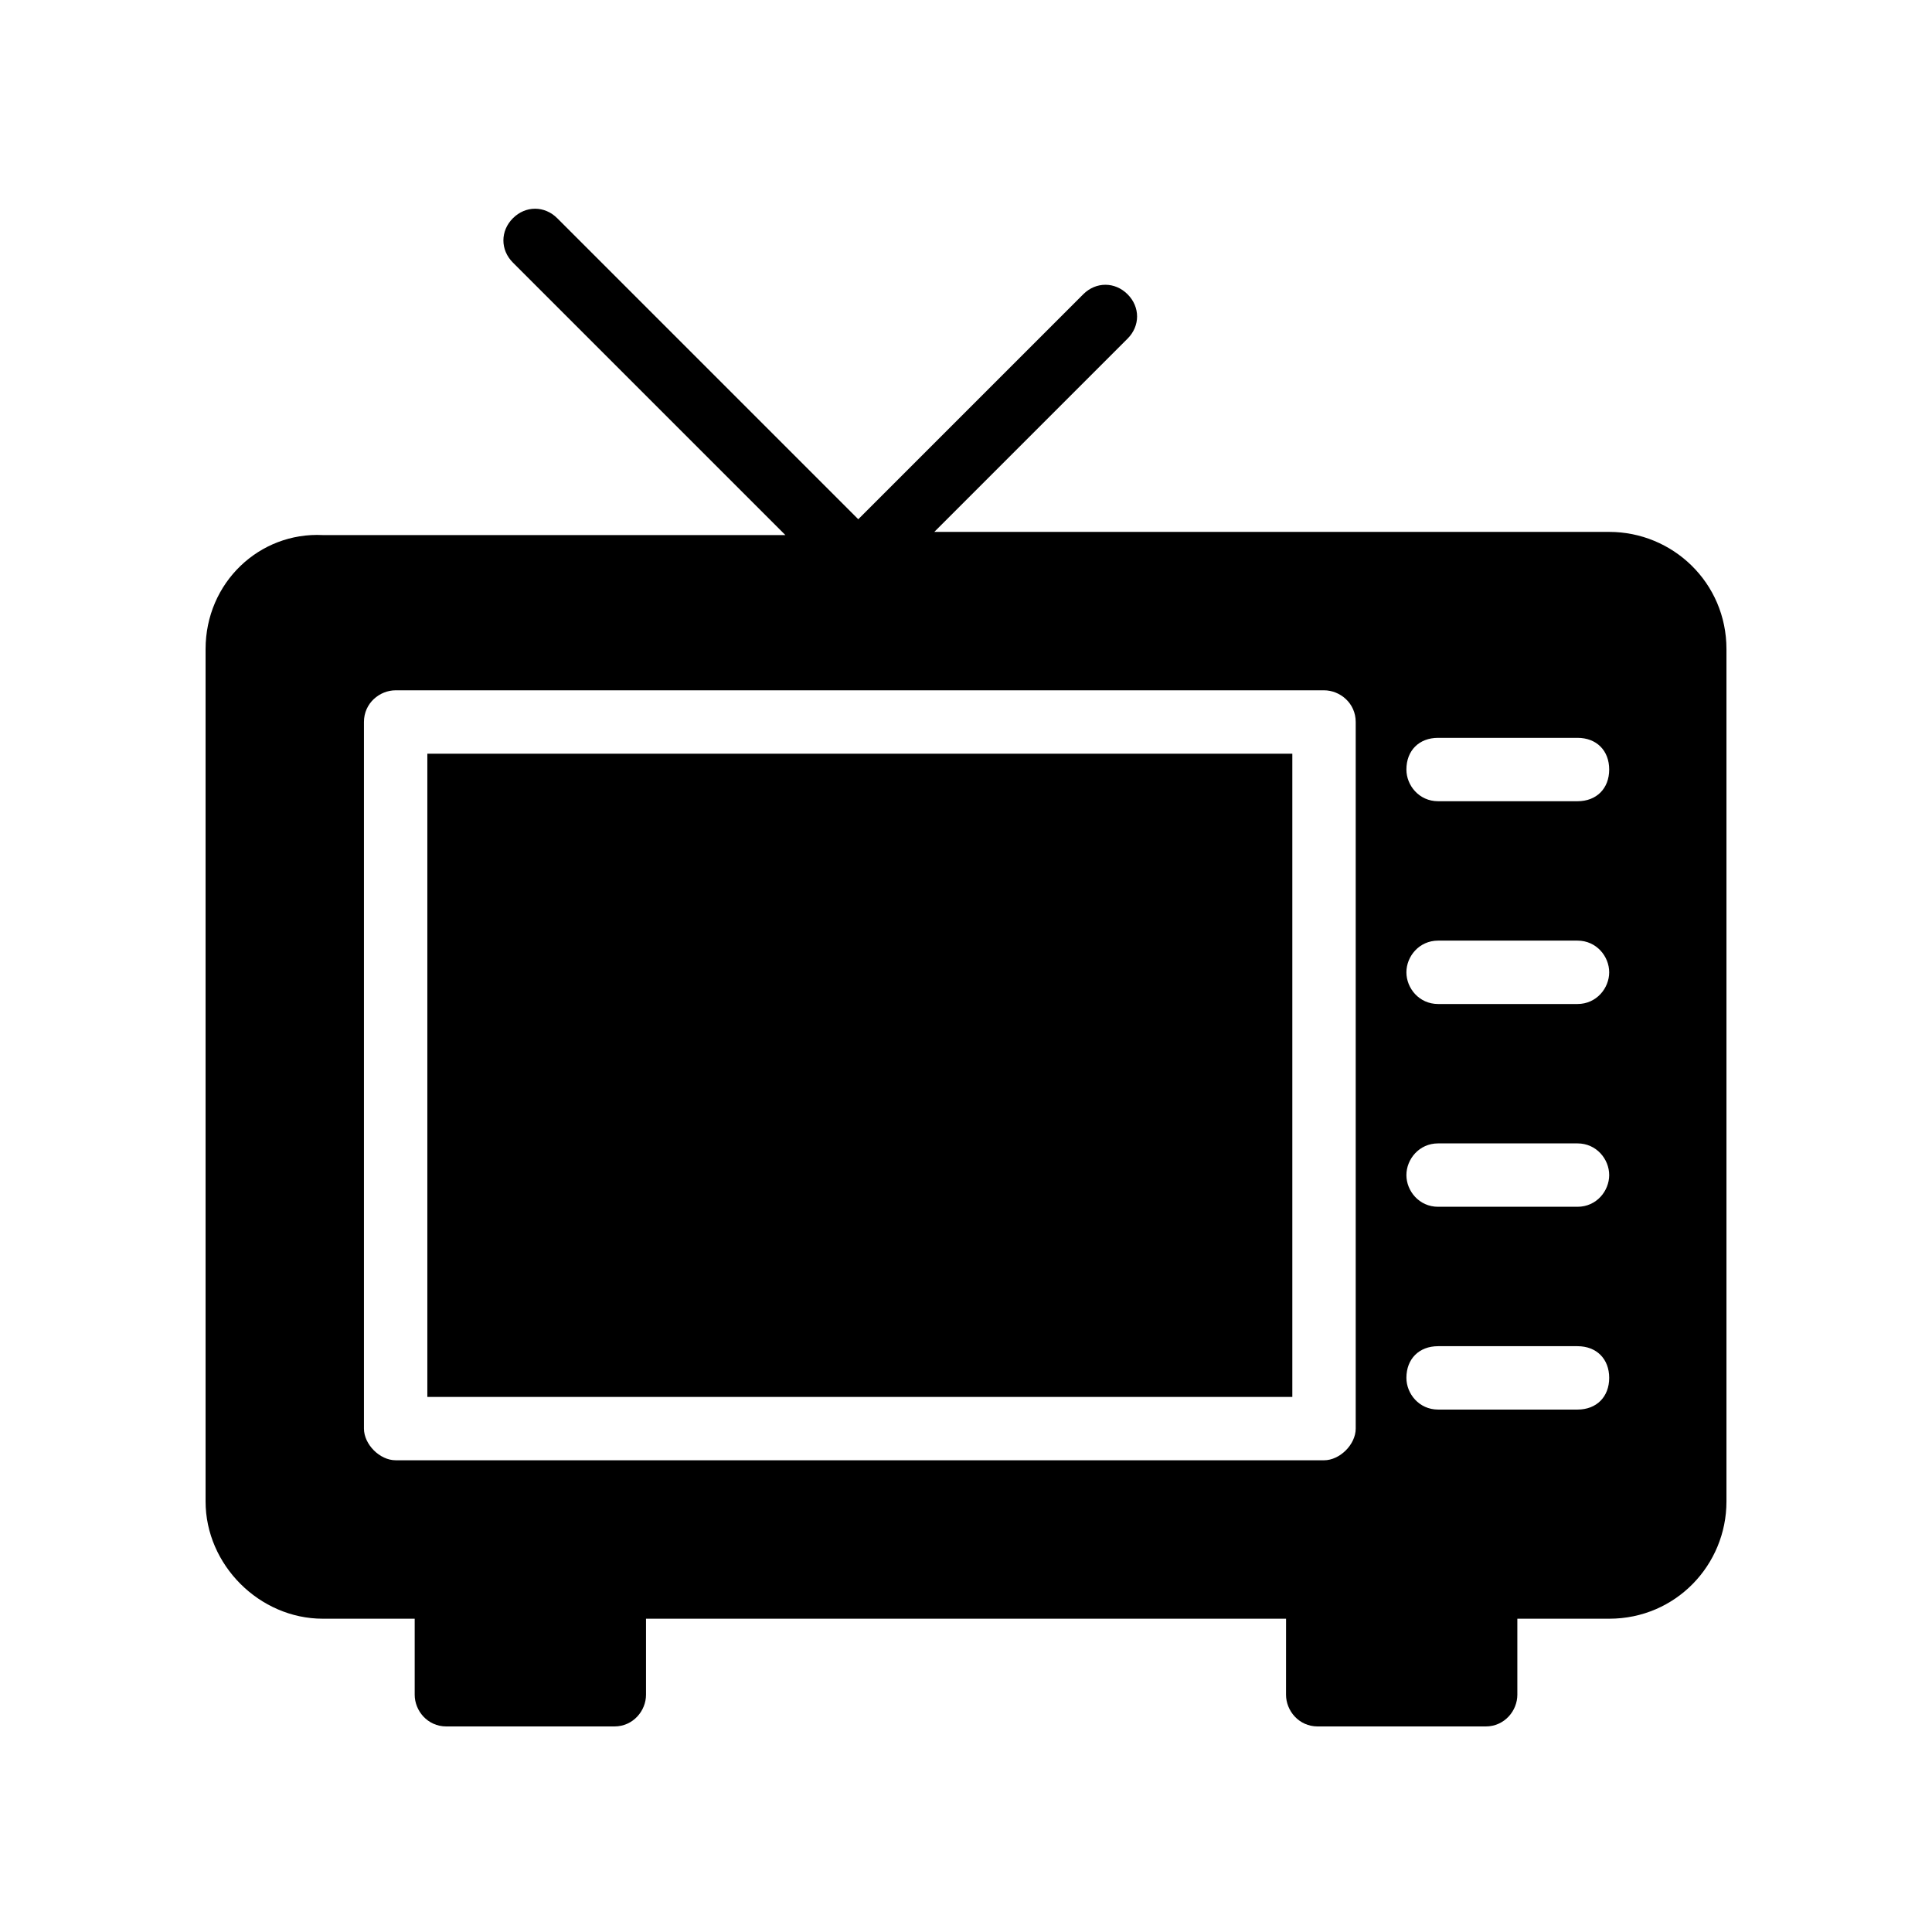
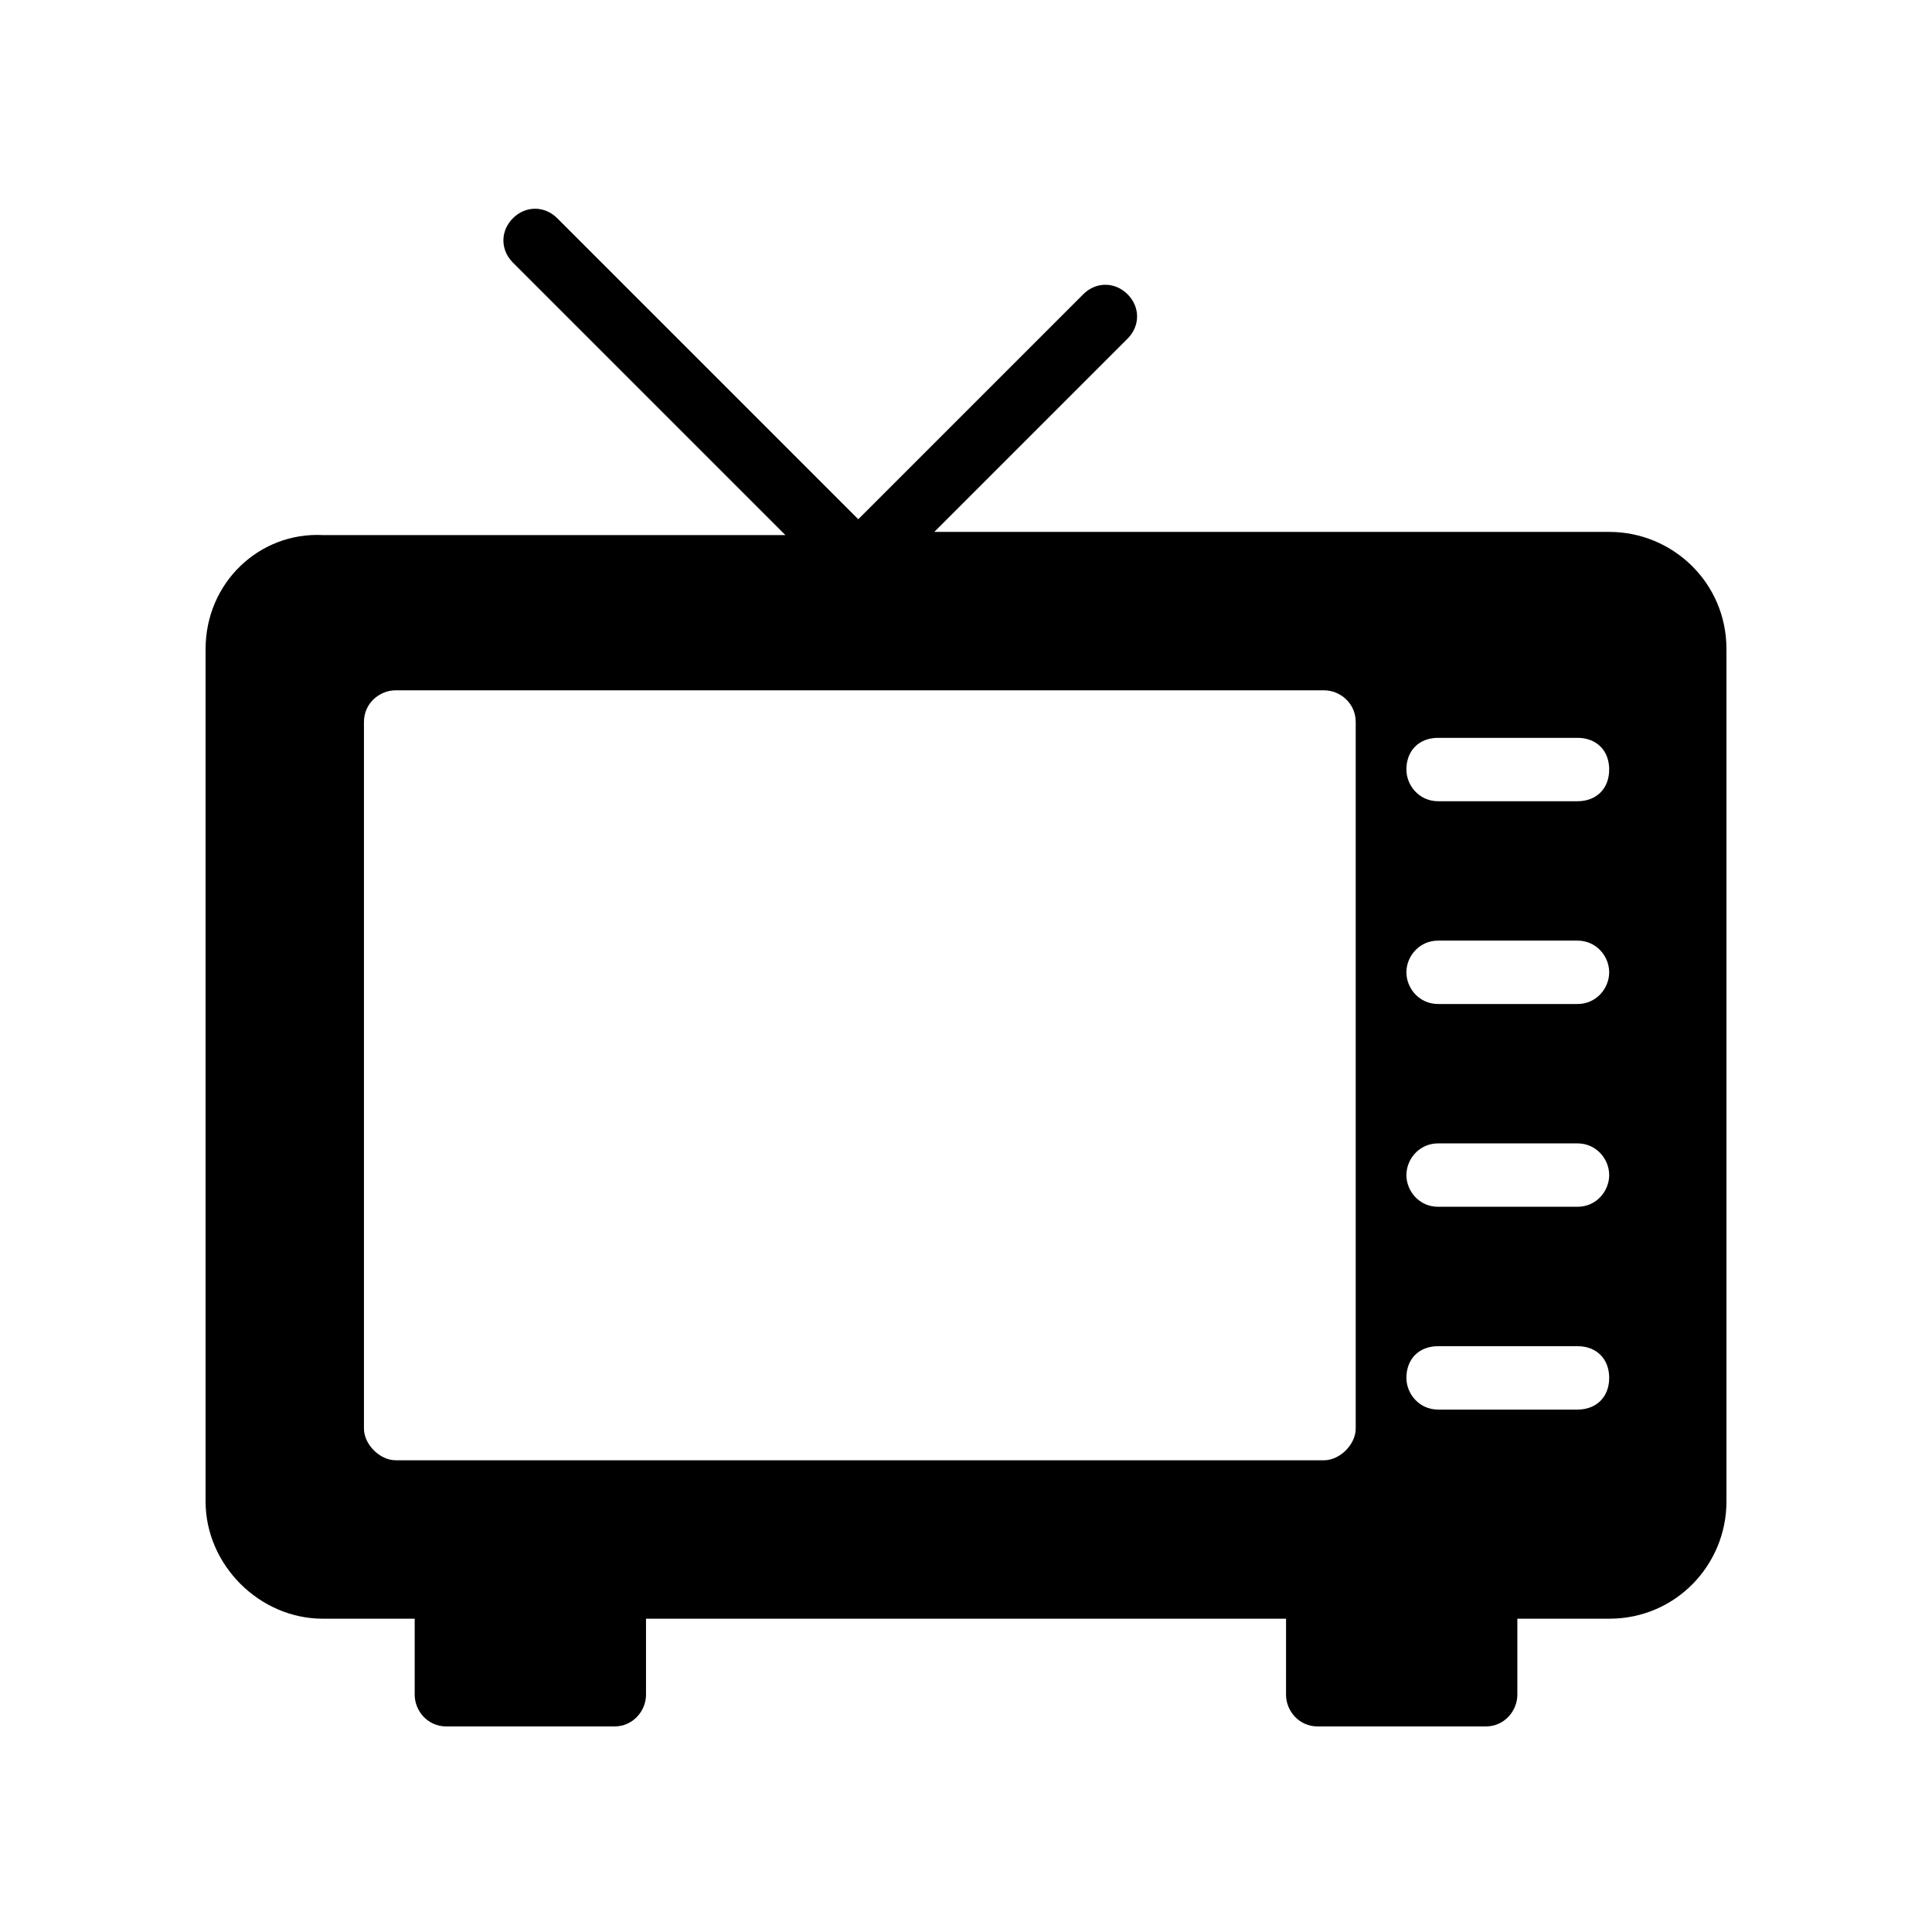
<svg xmlns="http://www.w3.org/2000/svg" fill="#000000" width="800px" height="800px" version="1.1" viewBox="144 144 512 512">
  <g>
-     <path d="m257.25 343.74h229.23v170.46h-229.23z" />
    <path d="m570.45 284.96h-178.85l51.219-51.219c3.359-3.359 3.359-8.398 0-11.754-3.359-3.359-8.398-3.359-11.754 0l-59.617 59.617-79.77-79.77c-3.359-3.359-8.398-3.359-11.754 0-3.359 3.359-3.359 8.398 0 11.754l72.211 72.211h-122.59c-16.793-0.84-31.066 12.598-31.066 30.23v225.88c0 16.793 14.273 31.066 31.066 31.066h24.352v20.152c0 4.199 3.359 8.398 8.398 8.398h44.504c5.039 0 8.398-4.199 8.398-8.398v-20.152h169.62l-0.008 20.152c0 4.199 3.359 8.398 8.398 8.398h44.504c5.039 0 8.398-4.199 8.398-8.398v-20.152h24.352c17.633 0 31.066-14.273 31.066-31.066v-225.88c0-17.633-14.277-31.07-31.07-31.07zm-67.172 237.63c0 4.199-4.199 8.398-8.398 8.398l-246.03-0.004c-4.199 0-8.398-4.199-8.398-8.398v-187.25c0-5.039 4.199-8.398 8.398-8.398h246.03c4.199 0 8.398 3.359 8.398 8.398zm58.777-5.039h-36.945c-5.039 0-8.398-4.199-8.398-8.398 0-5.039 3.359-8.398 8.398-8.398h36.945c5.039 0 8.398 3.359 8.398 8.398-0.004 5.039-3.363 8.398-8.398 8.398zm0-53.742h-36.945c-5.039 0-8.398-4.199-8.398-8.398 0-4.199 3.359-8.398 8.398-8.398h36.945c5.039 0 8.398 4.199 8.398 8.398-0.004 4.203-3.363 8.398-8.398 8.398zm0-53.738h-36.945c-5.039 0-8.398-4.199-8.398-8.398s3.359-8.398 8.398-8.398h36.945c5.039 0 8.398 4.199 8.398 8.398-0.004 4.199-3.363 8.398-8.398 8.398zm0-53.738h-36.945c-5.039 0-8.398-4.199-8.398-8.398 0-5.039 3.359-8.398 8.398-8.398h36.945c5.039 0 8.398 3.359 8.398 8.398-0.004 5.039-3.363 8.398-8.398 8.398z" />
  </g>
</svg>